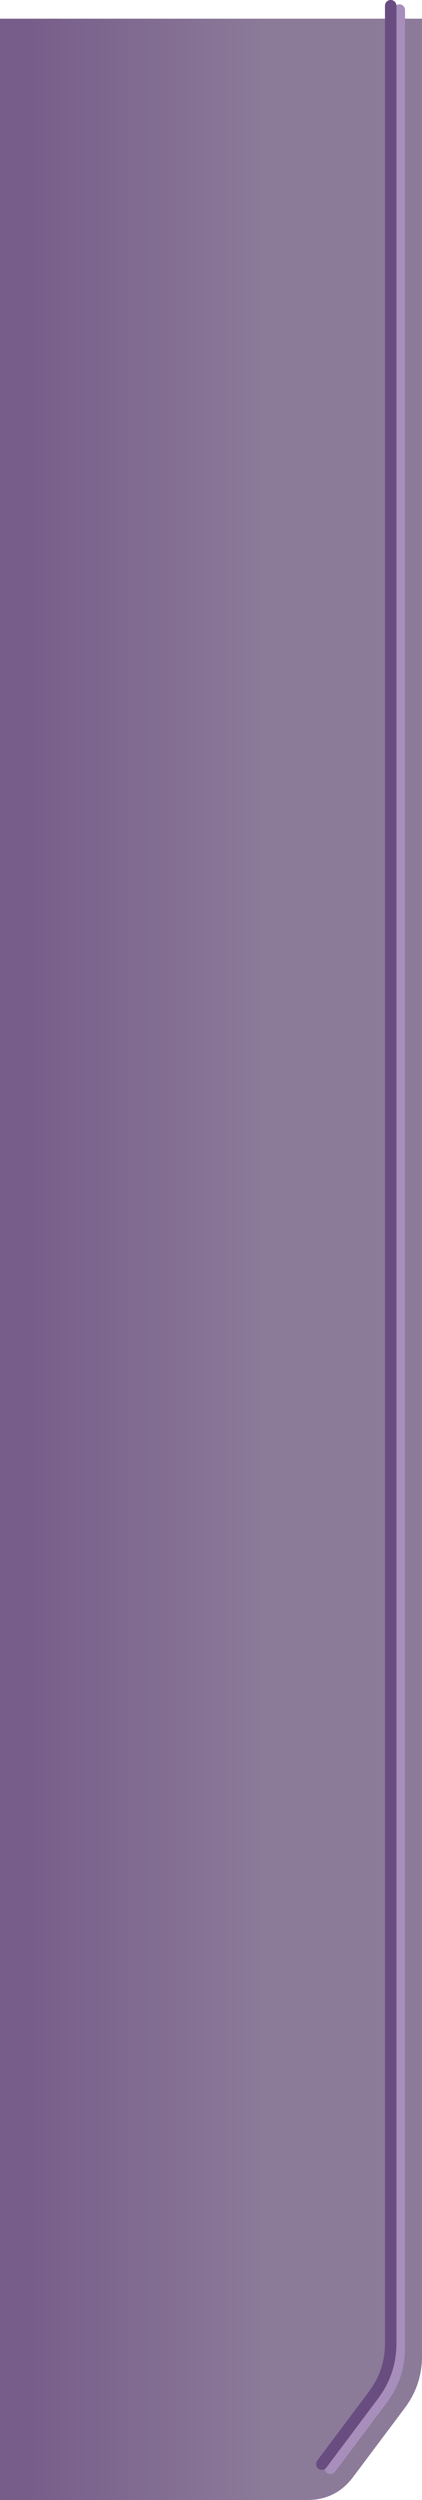
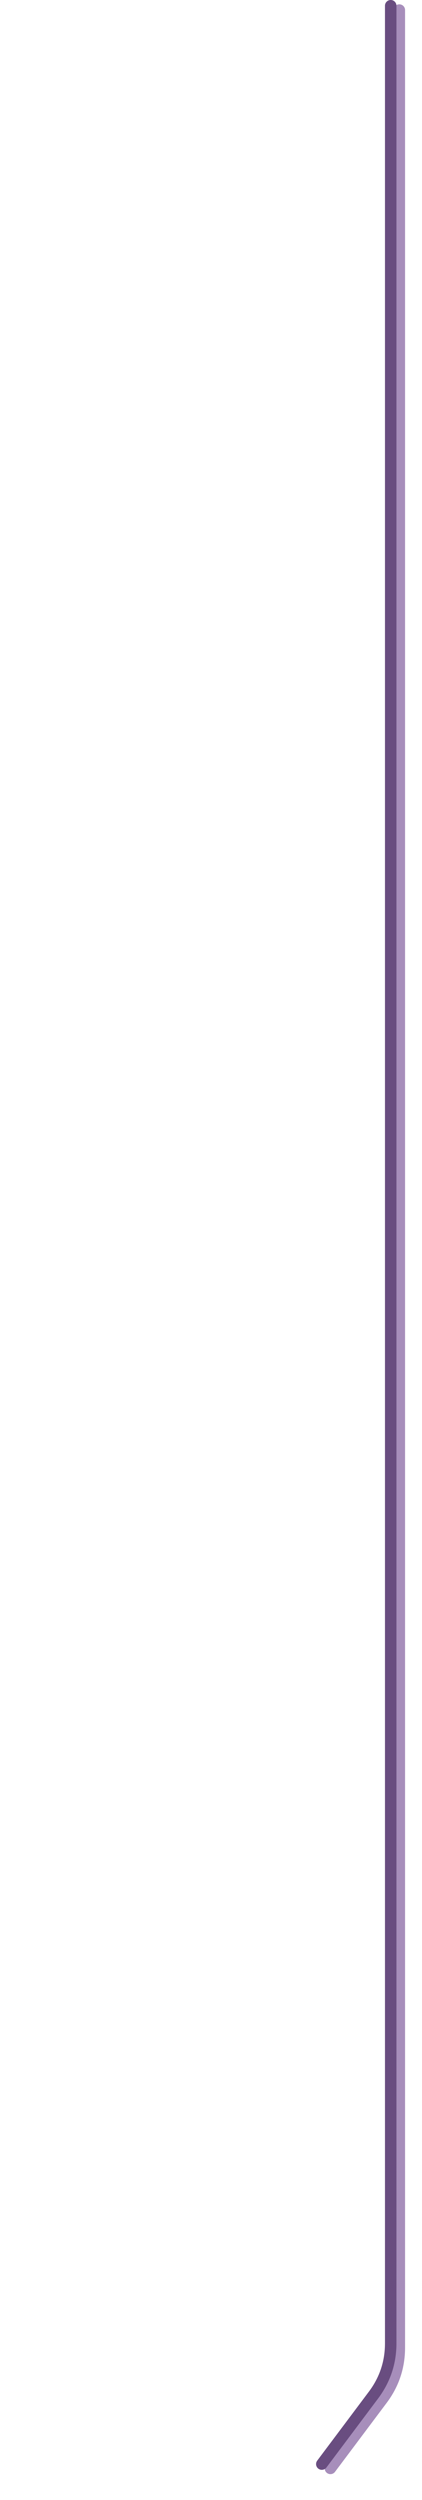
<svg xmlns="http://www.w3.org/2000/svg" height="434.8px" width="73.5px">
  <g transform="matrix(1.0, 0.0, 0.0, 1.0, 36.75, 217.9)">
-     <path d="M-36.75 -214.65 L36.75 -214.65 36.75 191.9 Q36.75 196.9 33.75 200.9 L24.75 212.9 Q21.75 216.9 16.75 216.9 L-36.75 216.9 -36.75 -214.65" fill="url(#gradient0)" fill-rule="evenodd" stroke="none" />
    <path d="M20.8 211.4 L29.8 199.4 Q32.8 195.4 32.8 190.4 L32.8 -216.15" fill="none" stroke="#a78ebb" stroke-linecap="round" stroke-linejoin="round" stroke-width="2.0" />
    <path d="M19.3 210.65 L28.3 198.65 Q31.3 194.65 31.3 189.65 L31.3 -216.9" fill="none" stroke="#694d80" stroke-linecap="round" stroke-linejoin="round" stroke-width="2.0" />
  </g>
  <defs>
    <linearGradient gradientTransform="matrix(0.025, 0.0, 0.0, 0.263, -11.0, 2.1)" gradientUnits="userSpaceOnUse" id="gradient0" spreadMethod="pad" x1="-819.2" x2="819.2">
      <stop offset="0.0" stop-color="#775e8a" />
      <stop offset="1.0" stop-color="#8c7a99" />
    </linearGradient>
  </defs>
</svg>